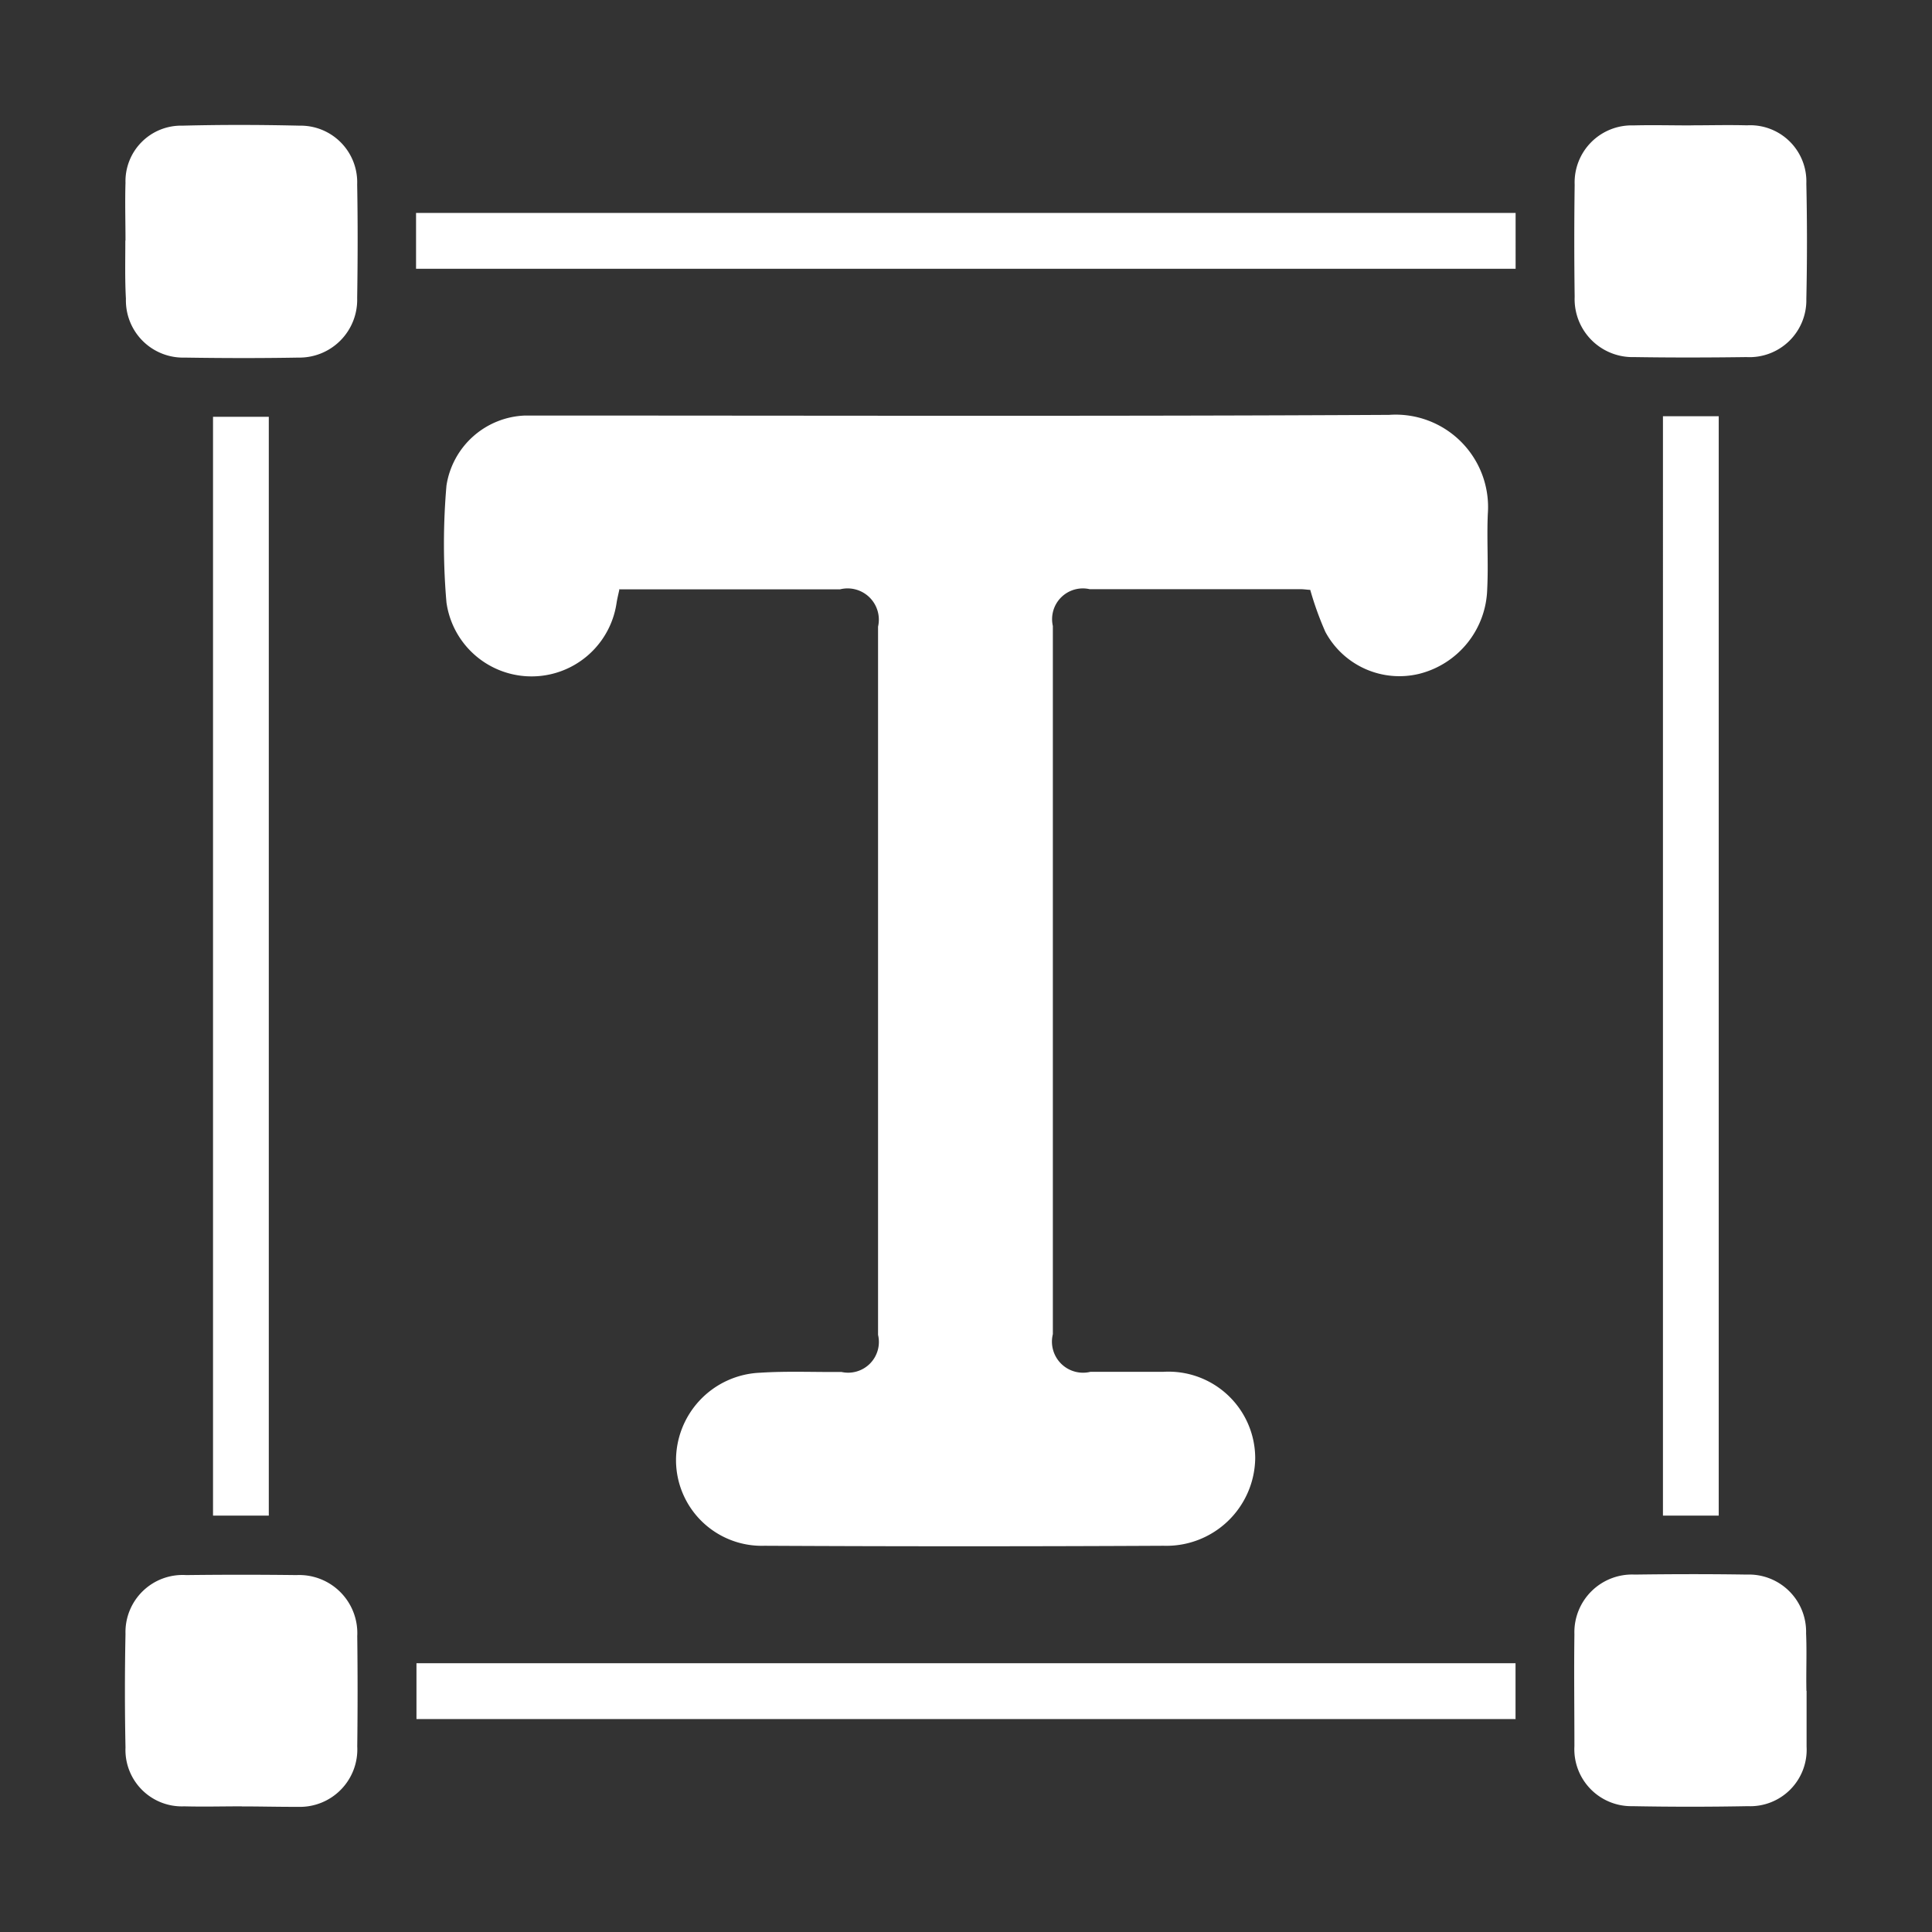
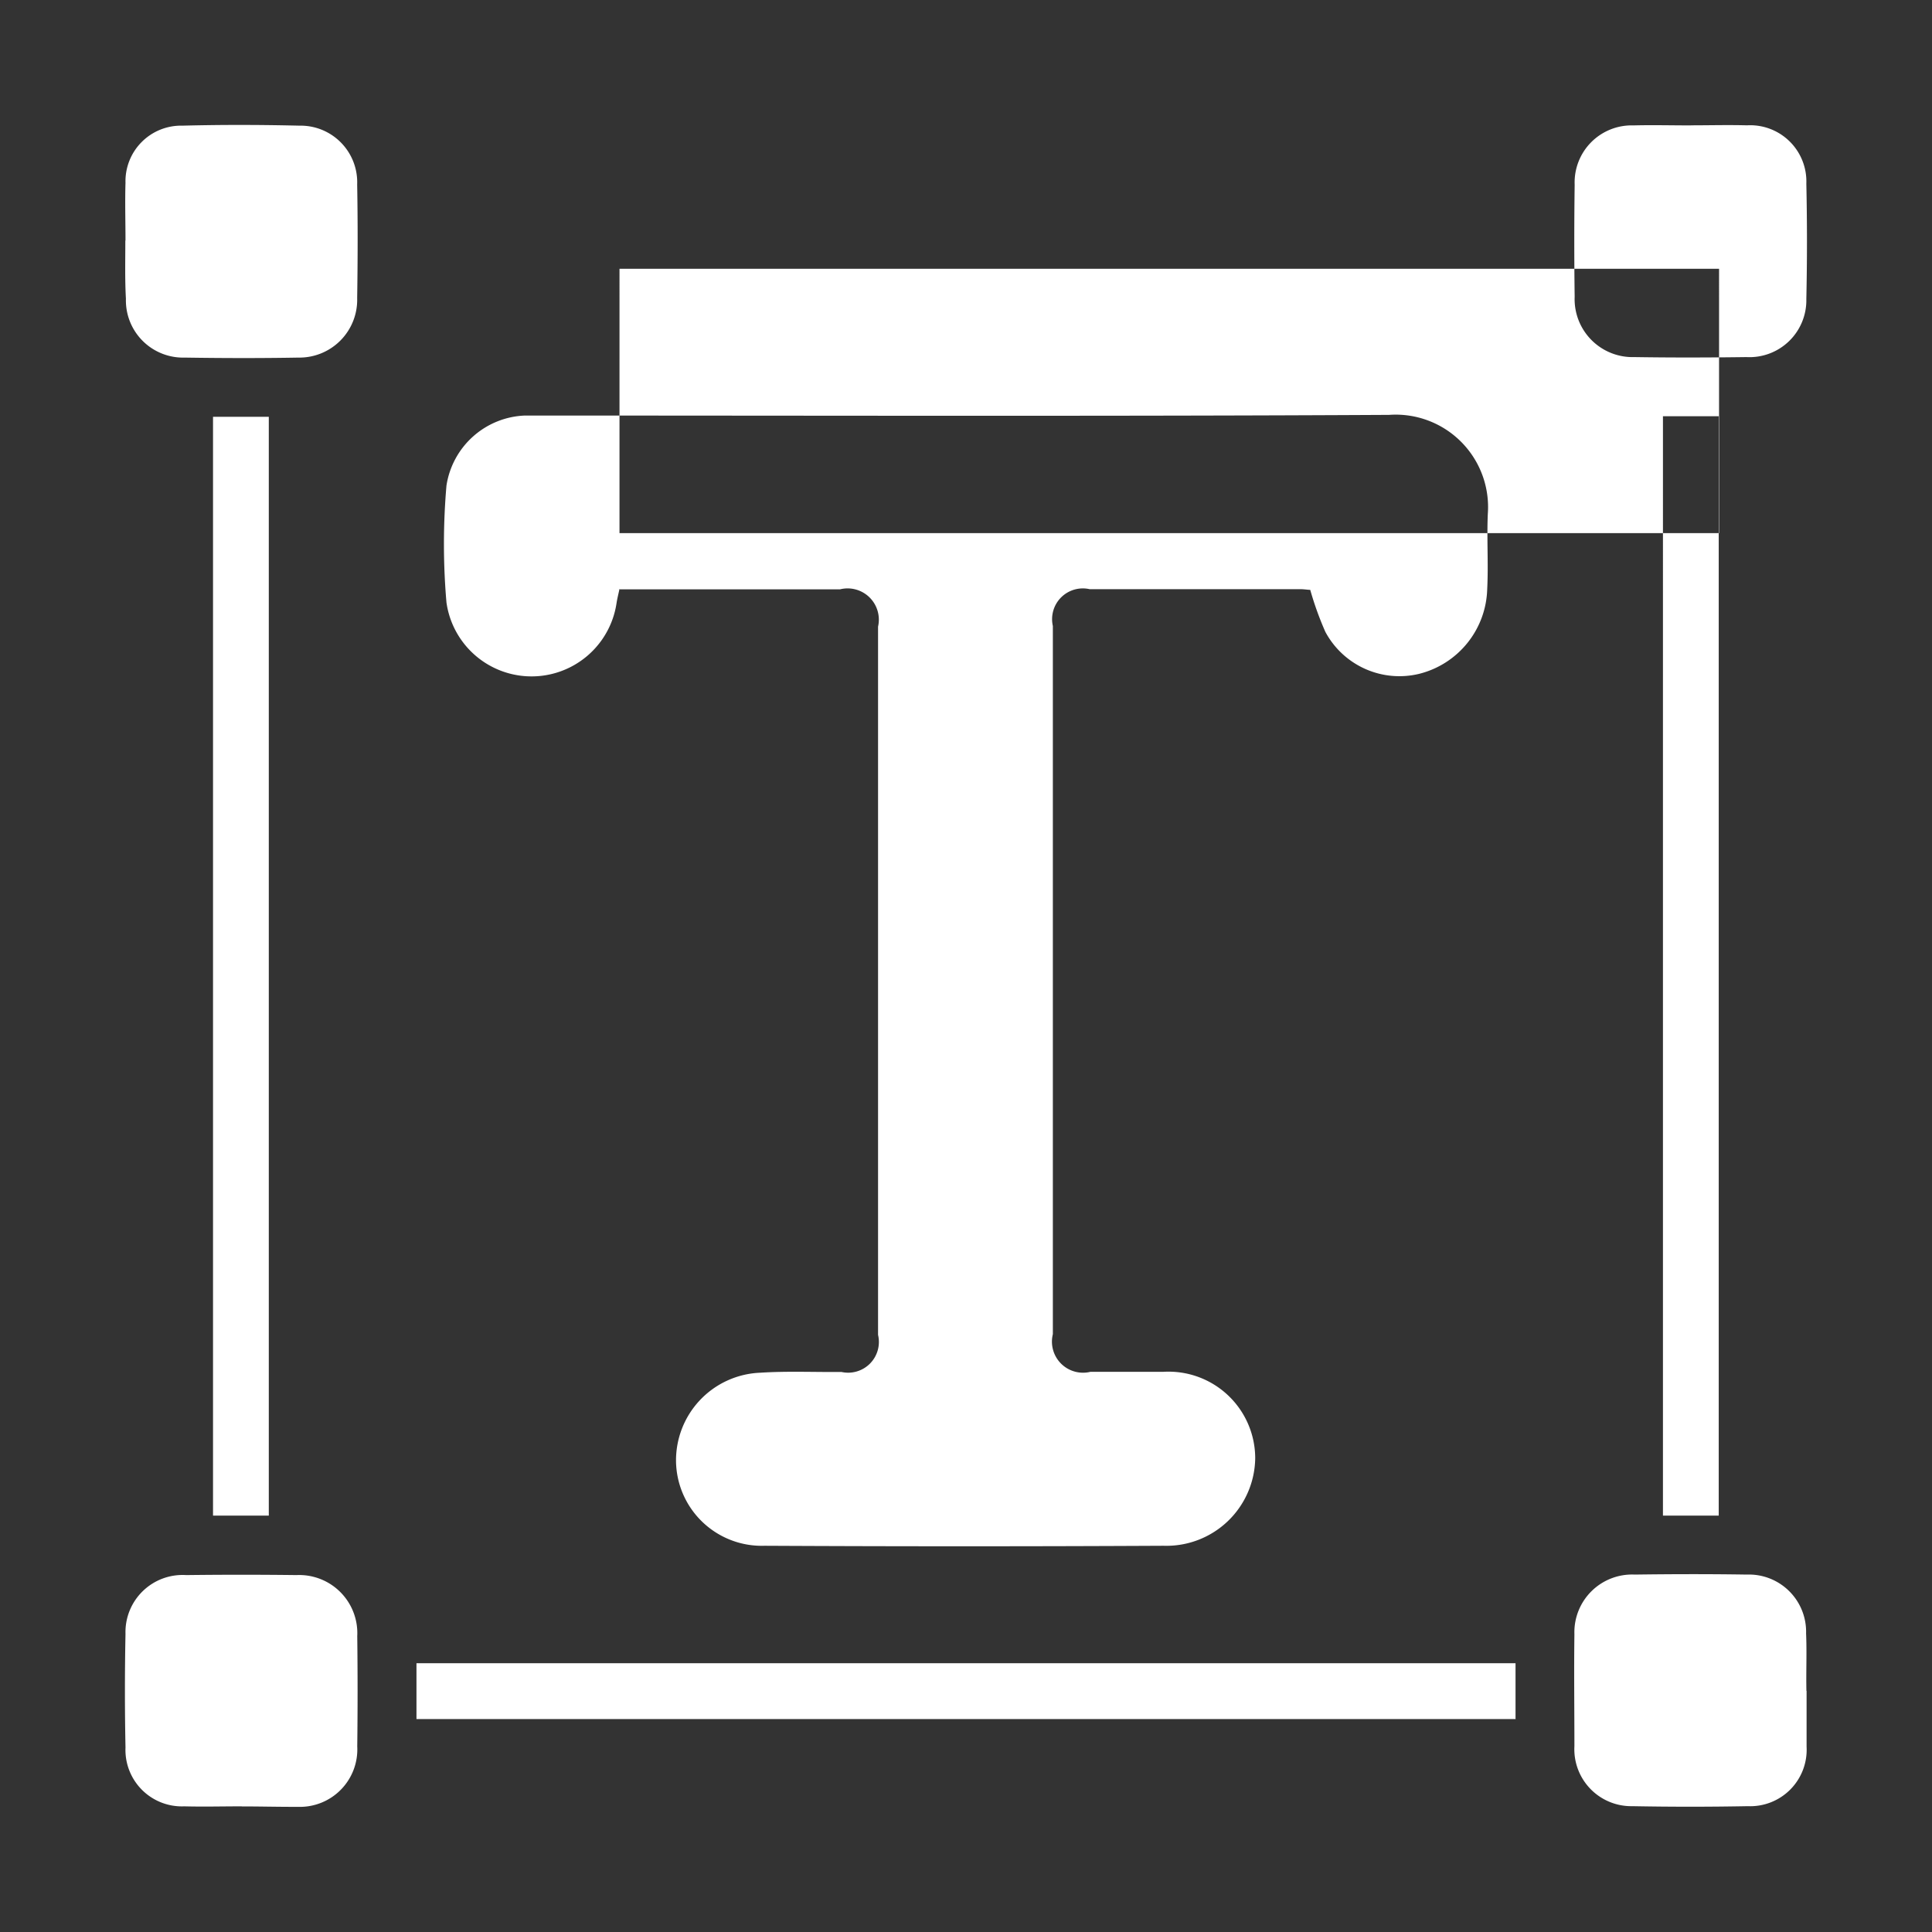
<svg xmlns="http://www.w3.org/2000/svg" width="23" height="23" viewBox="0 0 23 23">
  <rect x="0" y="0" width="23" height="23" fill="#333333" stroke="none" />
  <defs>
    <style>
      .cls-1 {
        fill: #fff;
        fill-rule: evenodd;
      }
    </style>
  </defs>
-   <path id="形状_9" data-name="形状 9" class="cls-1" d="M547.875,862.511c-0.014.065-.027,0.116-0.035,0.168a1.023,1.023,0,0,1-2.025-.007,8.077,8.077,0,0,1,0-1.391,0.983,0.983,0,0,1,.933-0.834c0.067,0,.134,0,0.2,0,3.362,0,6.726.01,10.089-.008a1.1,1.1,0,0,1,1.175,1.18c-0.013.3,0.008,0.594-.007,0.89a1.07,1.07,0,0,1-.811,1.013,1,1,0,0,1-1.116-.5,3.807,3.807,0,0,1-.18-0.5c-0.027,0-.073-0.008-0.119-0.008h-2.507a0.366,0.366,0,0,0-.438.438q0,4.216,0,8.431a0.37,0.37,0,0,0,.448.448c0.29,0,.58,0,0.87,0a1.032,1.032,0,0,1,1.091,1.028,1.057,1.057,0,0,1-1.09,1.043q-2.374.012-4.751,0a1.021,1.021,0,0,1-1.054-1,1.044,1.044,0,0,1,1-1.06c0.322-.021.646-0.006,0.97-0.009a0.366,0.366,0,0,0,.435-0.442v-8.431a0.372,0.372,0,0,0-.453-0.444h-2.632Zm-2.422-3.812v-0.664h13.09V858.7h-13.09ZM543.7,873.543h-0.664V860.462H543.7v13.081Zm17.261,0h-0.664V860.455h0.664v13.089Zm-2.417,2.422H545.458V875.3h13.084v0.67Zm2.087-18.973c0.222,0,.444-0.006.666,0a0.669,0.669,0,0,1,.707.694q0.015,0.687,0,1.374a0.677,0.677,0,0,1-.713.691c-0.445.006-.889,0.007-1.333,0a0.69,0.69,0,0,1-.712-0.718q-0.009-.667,0-1.333a0.679,0.679,0,0,1,.7-0.707C560.171,856.987,560.4,856.993,560.629,856.993Zm-17.251,20.012c-0.229,0-.458.006-0.686,0a0.672,0.672,0,0,1-.7-0.7c-0.009-.451-0.009-0.9,0-1.353a0.68,0.68,0,0,1,.723-0.7q0.655-.008,1.313,0a0.692,0.692,0,0,1,.723.727q0.008,0.656,0,1.313a0.684,0.684,0,0,1-.707.719C543.823,877.011,543.6,877.005,543.378,877.005Zm-1.386-18.641c0-.228-0.007-0.457,0-0.686a0.662,0.662,0,0,1,.677-0.681c0.464-.012.929-0.011,1.394,0a0.674,0.674,0,0,1,.687.7c0.008,0.451.007,0.9,0,1.353a0.688,0.688,0,0,1-.7.708c-0.451.008-.9,0.007-1.353,0a0.681,0.681,0,0,1-.7-0.7C541.986,858.823,541.992,858.594,541.992,858.364Zm20.013,17.266c0,0.222,0,.444,0,0.666a0.672,0.672,0,0,1-.7.707q-0.686.013-1.373,0a0.678,0.678,0,0,1-.691-0.714c0-.444-0.006-0.888,0-1.332a0.687,0.687,0,0,1,.718-0.711c0.444-.006.889-0.007,1.333,0a0.681,0.681,0,0,1,.707.7C562.011,875.172,562,875.4,562.005,875.63Z" transform="translate(-540.5 -855.5)" />
+   <path id="形状_9" data-name="形状 9" class="cls-1" d="M547.875,862.511c-0.014.065-.027,0.116-0.035,0.168a1.023,1.023,0,0,1-2.025-.007,8.077,8.077,0,0,1,0-1.391,0.983,0.983,0,0,1,.933-0.834c0.067,0,.134,0,0.2,0,3.362,0,6.726.01,10.089-.008a1.1,1.1,0,0,1,1.175,1.18c-0.013.3,0.008,0.594-.007,0.89a1.07,1.07,0,0,1-.811,1.013,1,1,0,0,1-1.116-.5,3.807,3.807,0,0,1-.18-0.5c-0.027,0-.073-0.008-0.119-0.008h-2.507a0.366,0.366,0,0,0-.438.438q0,4.216,0,8.431a0.37,0.37,0,0,0,.448.448c0.29,0,.58,0,0.87,0a1.032,1.032,0,0,1,1.091,1.028,1.057,1.057,0,0,1-1.09,1.043q-2.374.012-4.751,0a1.021,1.021,0,0,1-1.054-1,1.044,1.044,0,0,1,1-1.06c0.322-.021.646-0.006,0.97-0.009a0.366,0.366,0,0,0,.435-0.442v-8.431a0.372,0.372,0,0,0-.453-0.444h-2.632Zv-0.664h13.09V858.7h-13.09ZM543.7,873.543h-0.664V860.462H543.7v13.081Zm17.261,0h-0.664V860.455h0.664v13.089Zm-2.417,2.422H545.458V875.3h13.084v0.67Zm2.087-18.973c0.222,0,.444-0.006.666,0a0.669,0.669,0,0,1,.707.694q0.015,0.687,0,1.374a0.677,0.677,0,0,1-.713.691c-0.445.006-.889,0.007-1.333,0a0.69,0.69,0,0,1-.712-0.718q-0.009-.667,0-1.333a0.679,0.679,0,0,1,.7-0.707C560.171,856.987,560.4,856.993,560.629,856.993Zm-17.251,20.012c-0.229,0-.458.006-0.686,0a0.672,0.672,0,0,1-.7-0.7c-0.009-.451-0.009-0.9,0-1.353a0.68,0.68,0,0,1,.723-0.7q0.655-.008,1.313,0a0.692,0.692,0,0,1,.723.727q0.008,0.656,0,1.313a0.684,0.684,0,0,1-.707.719C543.823,877.011,543.6,877.005,543.378,877.005Zm-1.386-18.641c0-.228-0.007-0.457,0-0.686a0.662,0.662,0,0,1,.677-0.681c0.464-.012.929-0.011,1.394,0a0.674,0.674,0,0,1,.687.7c0.008,0.451.007,0.9,0,1.353a0.688,0.688,0,0,1-.7.708c-0.451.008-.9,0.007-1.353,0a0.681,0.681,0,0,1-.7-0.7C541.986,858.823,541.992,858.594,541.992,858.364Zm20.013,17.266c0,0.222,0,.444,0,0.666a0.672,0.672,0,0,1-.7.707q-0.686.013-1.373,0a0.678,0.678,0,0,1-.691-0.714c0-.444-0.006-0.888,0-1.332a0.687,0.687,0,0,1,.718-0.711c0.444-.006.889-0.007,1.333,0a0.681,0.681,0,0,1,.707.7C562.011,875.172,562,875.4,562.005,875.63Z" transform="translate(-540.5 -855.5)" />
</svg>